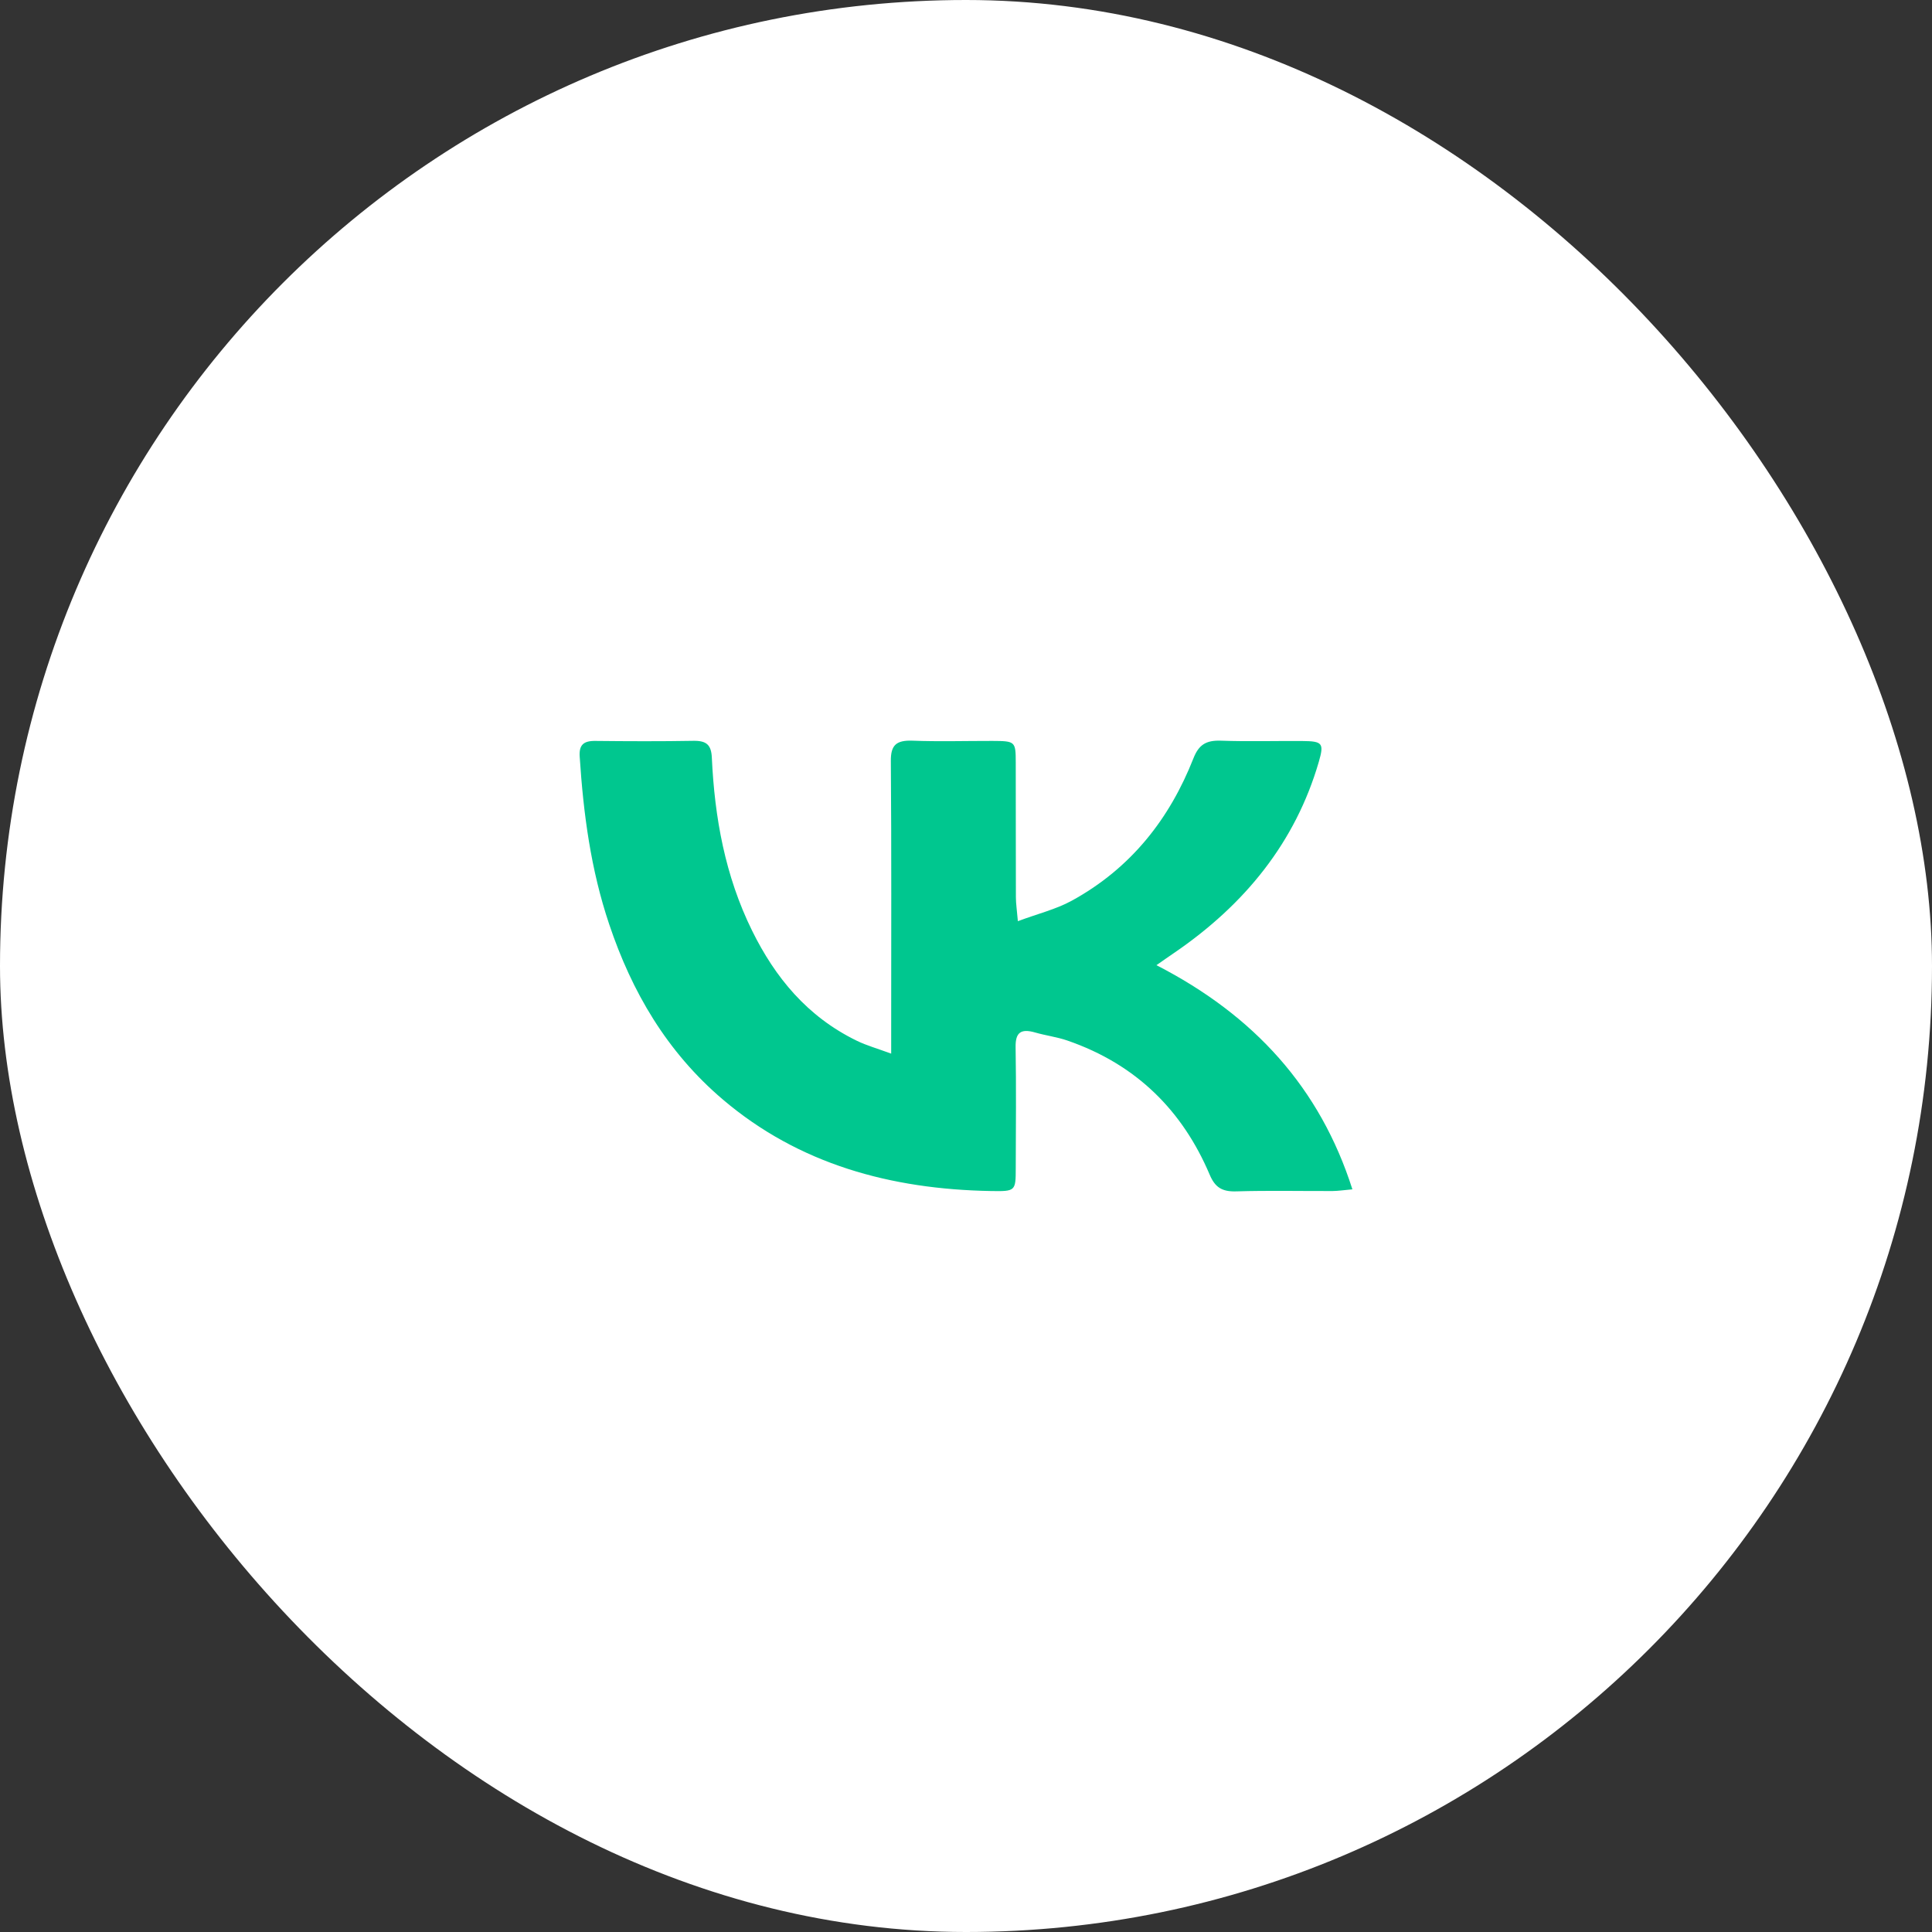
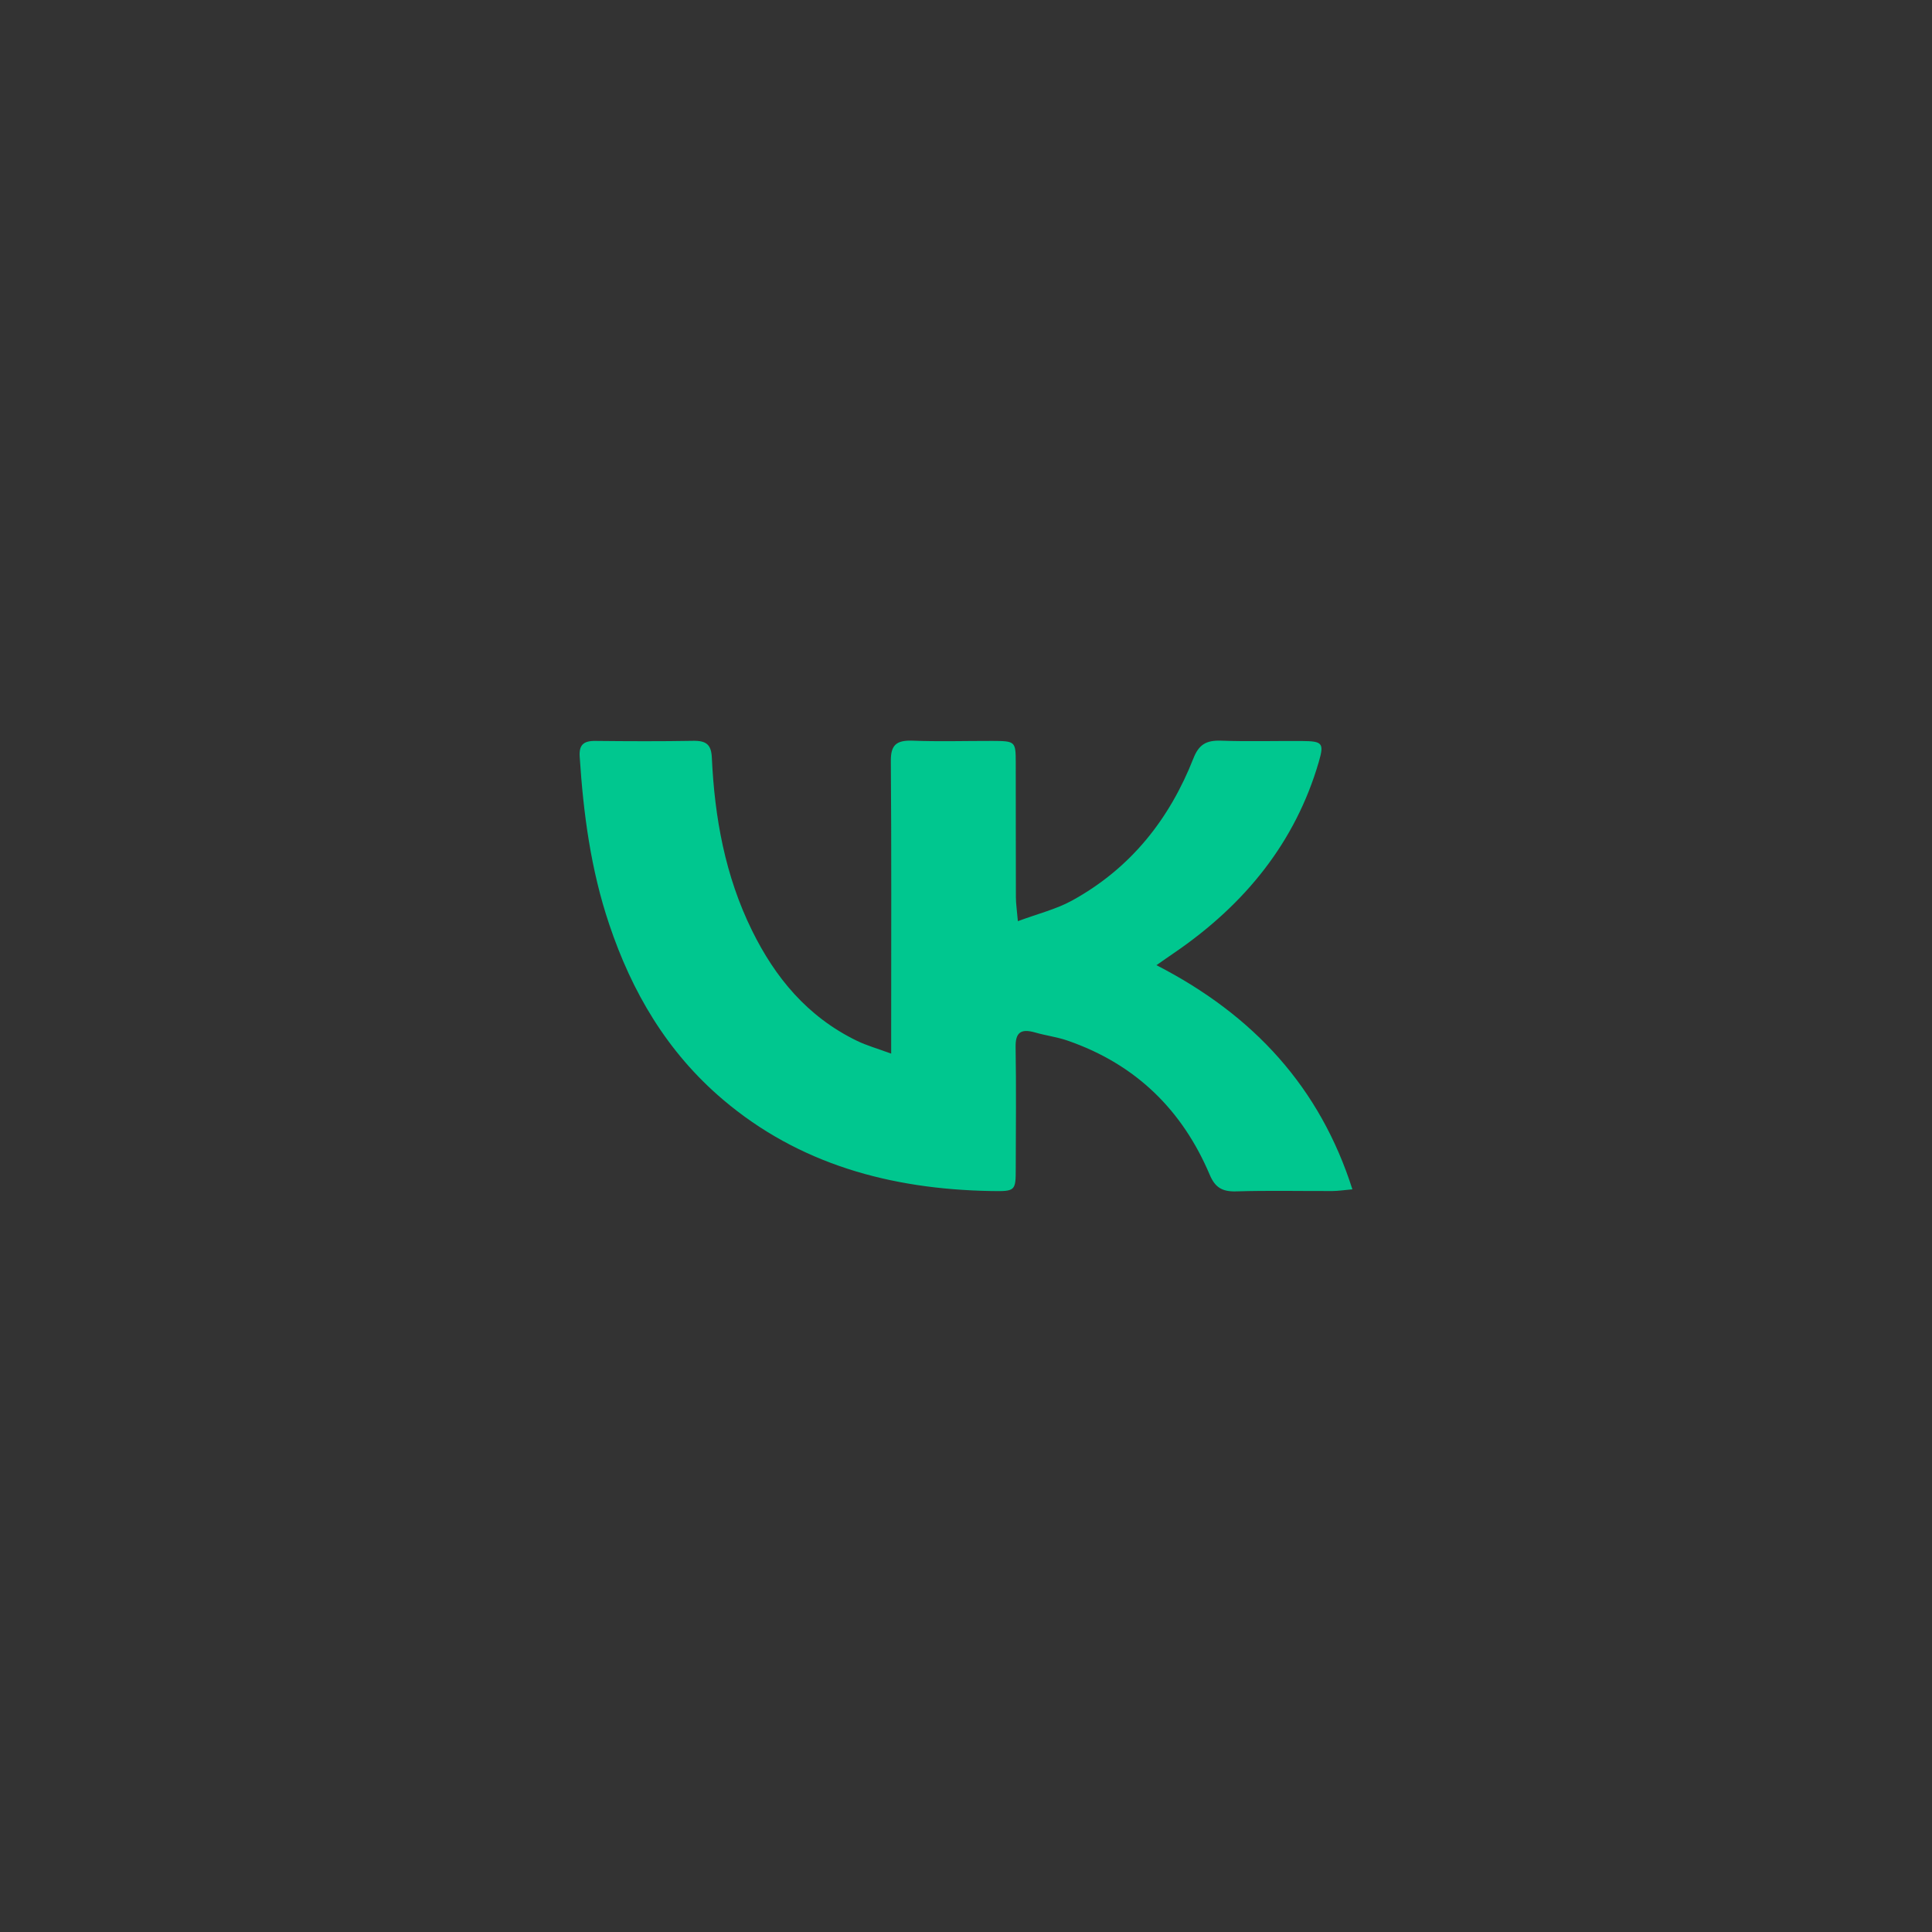
<svg xmlns="http://www.w3.org/2000/svg" width="40" height="40" viewBox="0 0 40 40" fill="none">
  <rect x="0" y="0" width="40" height="40" fill="#333333" stroke="none" />
-   <rect width="40" height="40" rx="20" fill="white" />
  <path d="M18.451 21.814C18.451 21.569 18.451 21.422 18.451 21.274C18.451 19.435 18.458 17.596 18.444 15.756C18.441 15.431 18.551 15.322 18.895 15.335C19.444 15.356 19.993 15.339 20.543 15.34C21.02 15.342 21.029 15.349 21.03 15.784C21.032 16.715 21.03 17.645 21.033 18.576C21.033 18.71 21.055 18.845 21.074 19.072C21.486 18.918 21.865 18.826 22.19 18.648C23.427 17.97 24.22 16.94 24.708 15.702C24.819 15.419 24.969 15.324 25.279 15.335C25.839 15.355 26.4 15.338 26.961 15.342C27.383 15.345 27.417 15.386 27.303 15.778C26.82 17.434 25.78 18.724 24.309 19.729C24.201 19.802 24.095 19.877 23.943 19.983C25.97 21.024 27.331 22.527 28 24.624C27.828 24.639 27.708 24.658 27.589 24.659C26.925 24.661 26.262 24.646 25.598 24.666C25.299 24.676 25.155 24.581 25.045 24.32C24.487 23.005 23.538 22.039 22.095 21.542C21.882 21.469 21.651 21.44 21.433 21.377C21.129 21.289 21.022 21.383 21.027 21.68C21.041 22.514 21.032 23.348 21.03 24.182C21.029 24.66 21.028 24.668 20.515 24.659C18.436 24.622 16.541 24.101 14.97 22.768C13.803 21.777 13.08 20.529 12.613 19.137C12.232 18.007 12.078 16.843 12.002 15.666C11.986 15.427 12.076 15.336 12.329 15.34C13.004 15.347 13.679 15.35 14.354 15.338C14.632 15.333 14.726 15.425 14.738 15.688C14.795 16.925 15.012 18.134 15.571 19.268C16.046 20.232 16.71 21.048 17.742 21.549C17.939 21.645 18.155 21.705 18.45 21.814L18.451 21.814Z" fill="#00C78F" />
</svg>